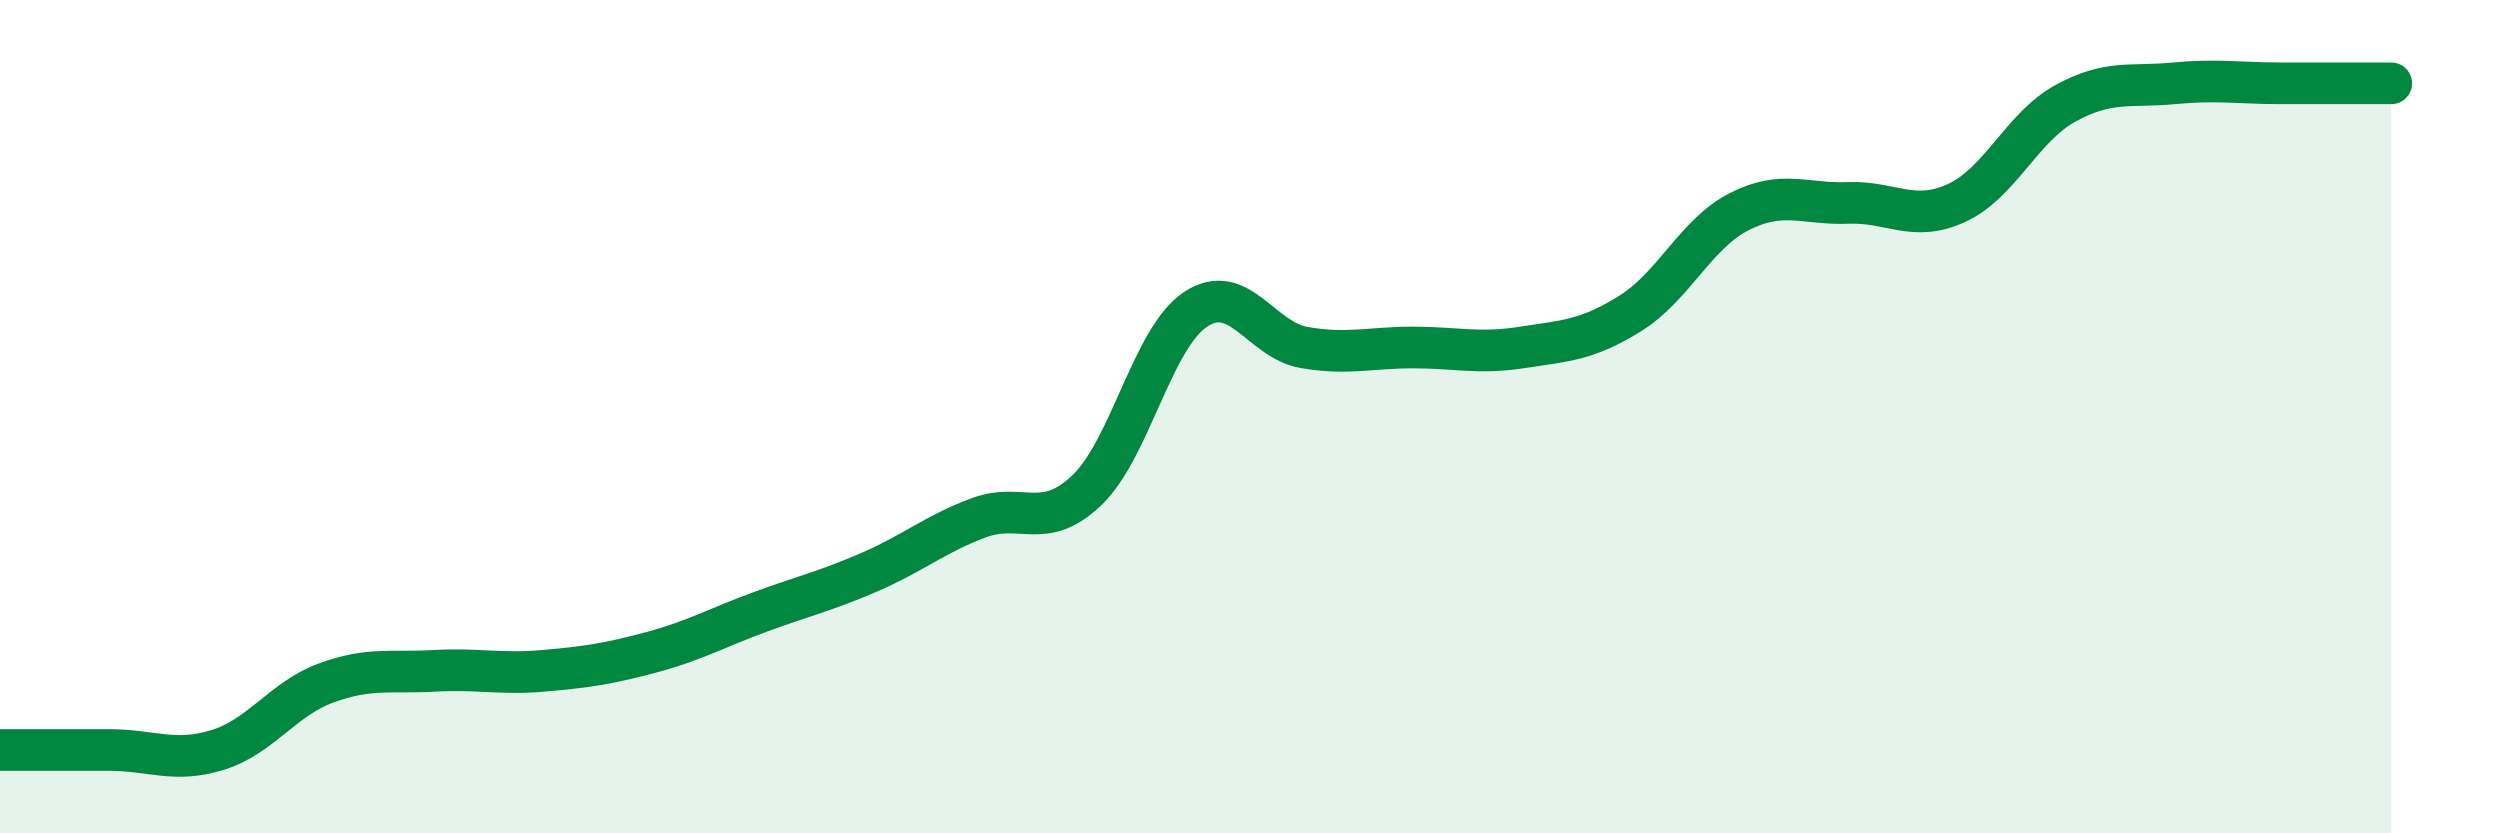
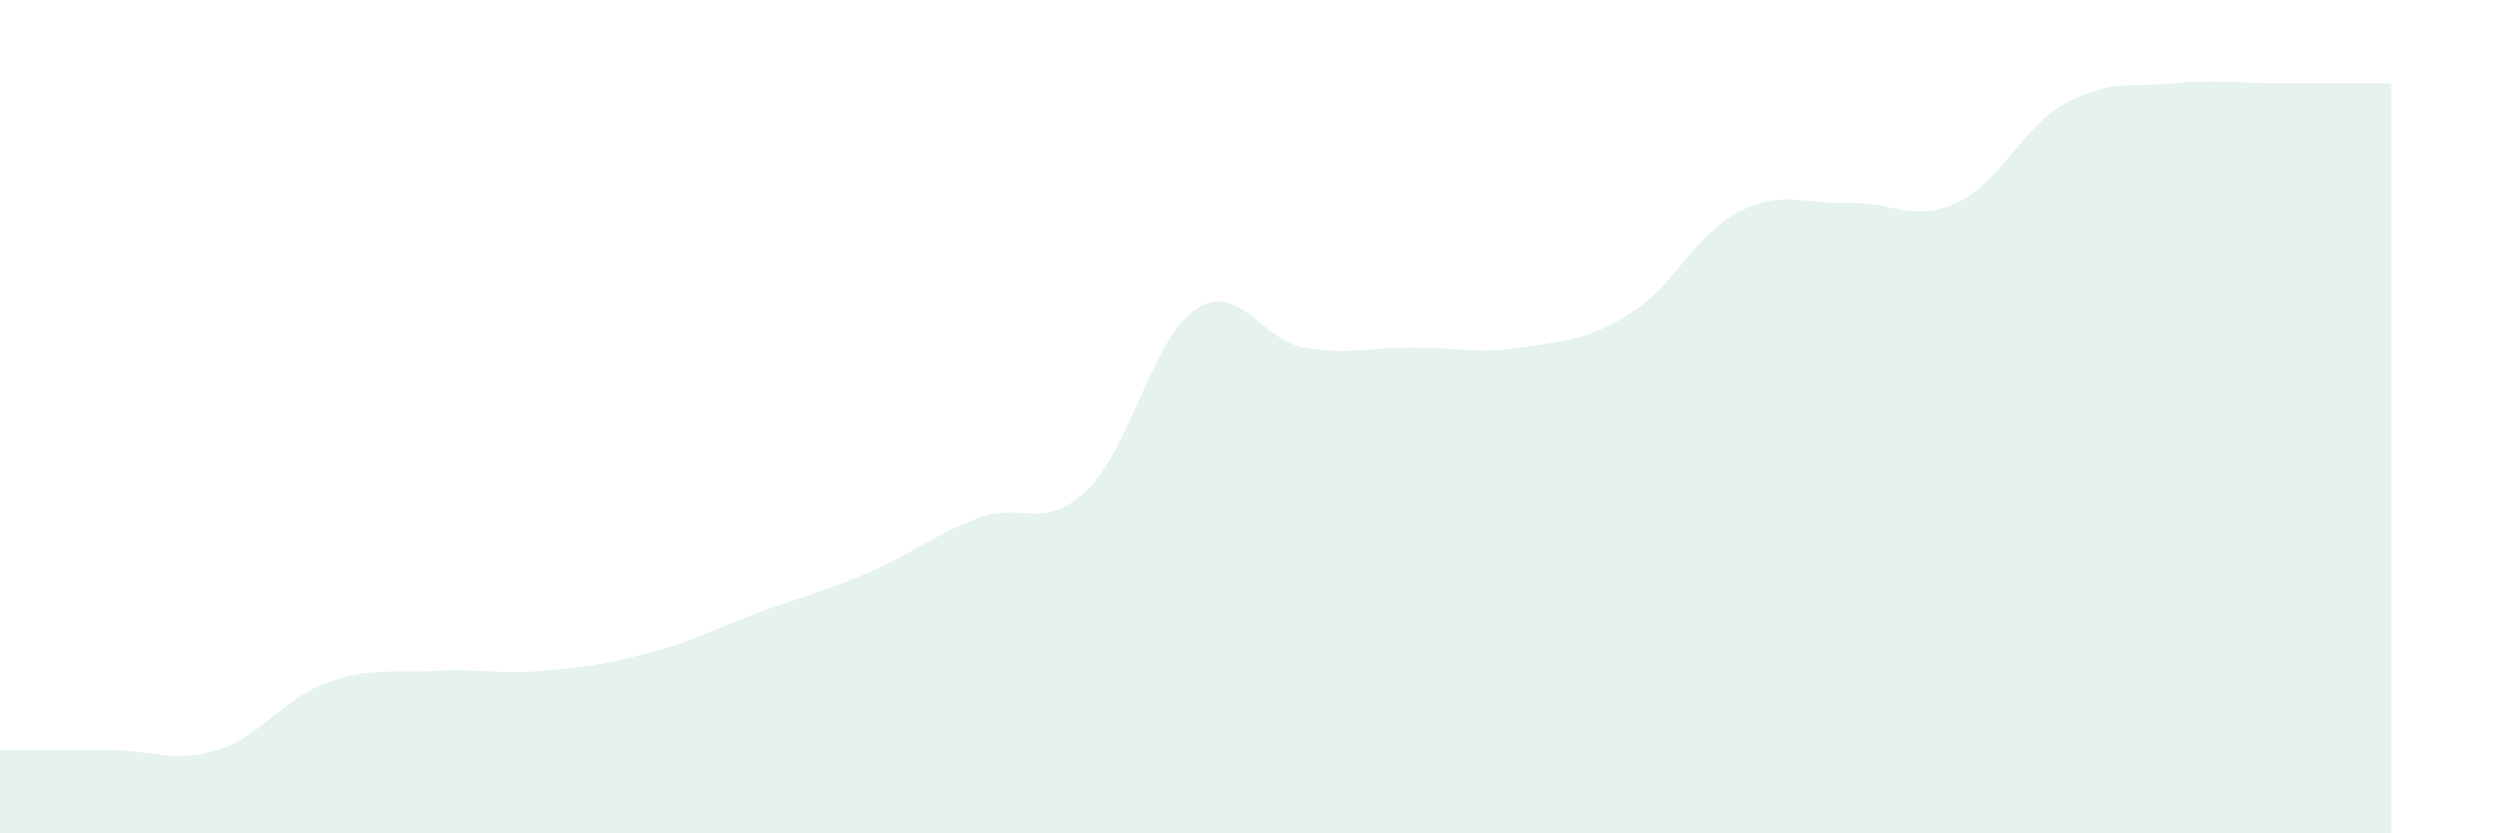
<svg xmlns="http://www.w3.org/2000/svg" width="60" height="20" viewBox="0 0 60 20">
  <path d="M 0,18 C 0.52,18 1.57,18 2.61,18 C 3.65,18 4.18,18.32 5.22,18 C 6.26,17.68 6.79,16.77 7.83,16.39 C 8.87,16.01 9.39,16.16 10.43,16.1 C 11.47,16.04 12,16.19 13.04,16.1 C 14.08,16.01 14.61,15.93 15.65,15.65 C 16.69,15.37 17.22,15.06 18.26,14.68 C 19.3,14.3 19.83,14.18 20.87,13.73 C 21.91,13.28 22.44,12.82 23.48,12.43 C 24.52,12.04 25.05,12.76 26.09,11.76 C 27.13,10.76 27.66,8.1 28.7,7.42 C 29.74,6.74 30.26,8.16 31.3,8.34 C 32.34,8.52 32.87,8.34 33.91,8.34 C 34.95,8.34 35.48,8.5 36.52,8.34 C 37.56,8.18 38.09,8.17 39.13,7.52 C 40.17,6.87 40.7,5.61 41.74,5.08 C 42.78,4.55 43.31,4.91 44.35,4.87 C 45.39,4.83 45.92,5.35 46.96,4.87 C 48,4.39 48.53,3.05 49.57,2.48 C 50.61,1.91 51.13,2.1 52.17,2 C 53.21,1.9 53.74,2 54.78,2 C 55.82,2 56.87,2 57.39,2L57.39 20L0 20Z" fill="#008740" opacity="0.1" stroke-linecap="round" stroke-linejoin="round" />
-   <path d="M 0,18 C 0.52,18 1.57,18 2.61,18 C 3.65,18 4.18,18.32 5.22,18 C 6.26,17.68 6.79,16.77 7.83,16.39 C 8.87,16.01 9.39,16.16 10.43,16.1 C 11.47,16.04 12,16.19 13.04,16.1 C 14.08,16.01 14.61,15.93 15.65,15.65 C 16.69,15.37 17.22,15.06 18.26,14.68 C 19.3,14.3 19.83,14.18 20.87,13.73 C 21.91,13.28 22.44,12.82 23.48,12.43 C 24.52,12.04 25.05,12.76 26.09,11.76 C 27.13,10.76 27.66,8.1 28.7,7.42 C 29.74,6.74 30.26,8.16 31.3,8.34 C 32.34,8.52 32.87,8.34 33.91,8.34 C 34.95,8.34 35.48,8.5 36.52,8.34 C 37.56,8.18 38.09,8.17 39.13,7.52 C 40.17,6.87 40.7,5.61 41.74,5.08 C 42.78,4.55 43.31,4.91 44.35,4.87 C 45.39,4.83 45.92,5.35 46.96,4.87 C 48,4.39 48.53,3.05 49.57,2.48 C 50.61,1.91 51.13,2.1 52.17,2 C 53.21,1.9 53.74,2 54.78,2 C 55.82,2 56.87,2 57.39,2" stroke="#008740" stroke-width="1" fill="none" stroke-linecap="round" stroke-linejoin="round" />
</svg>